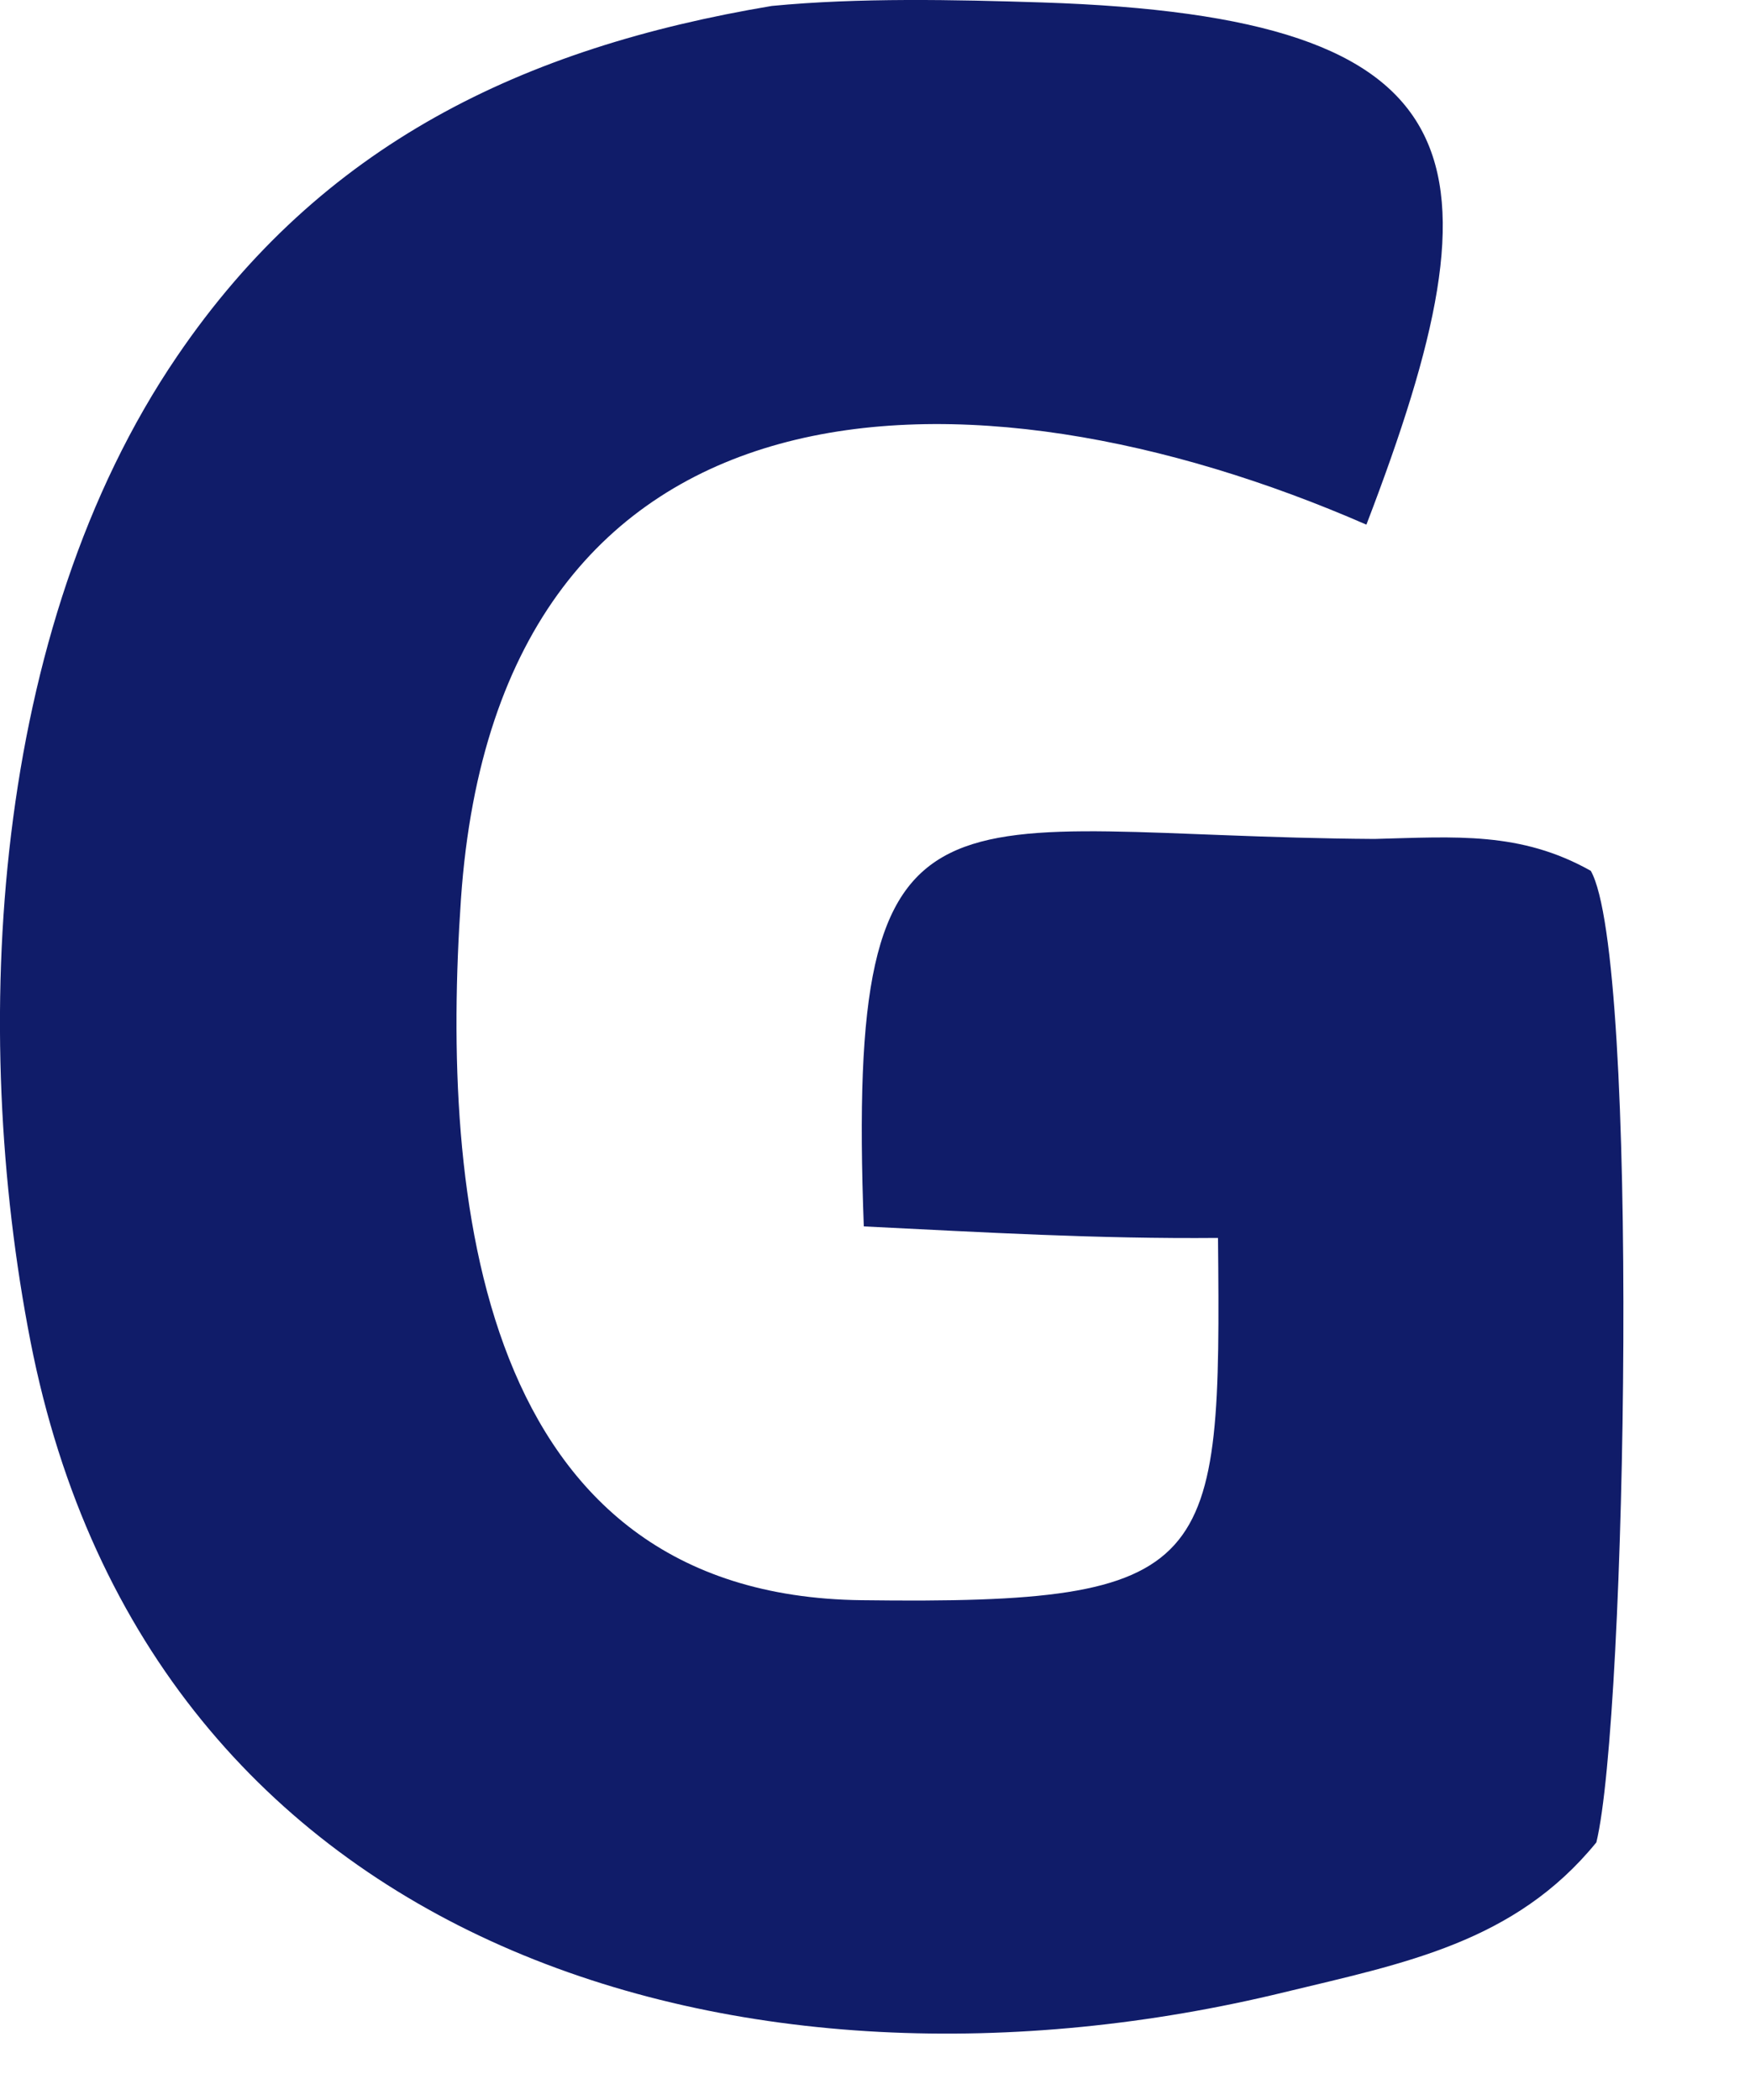
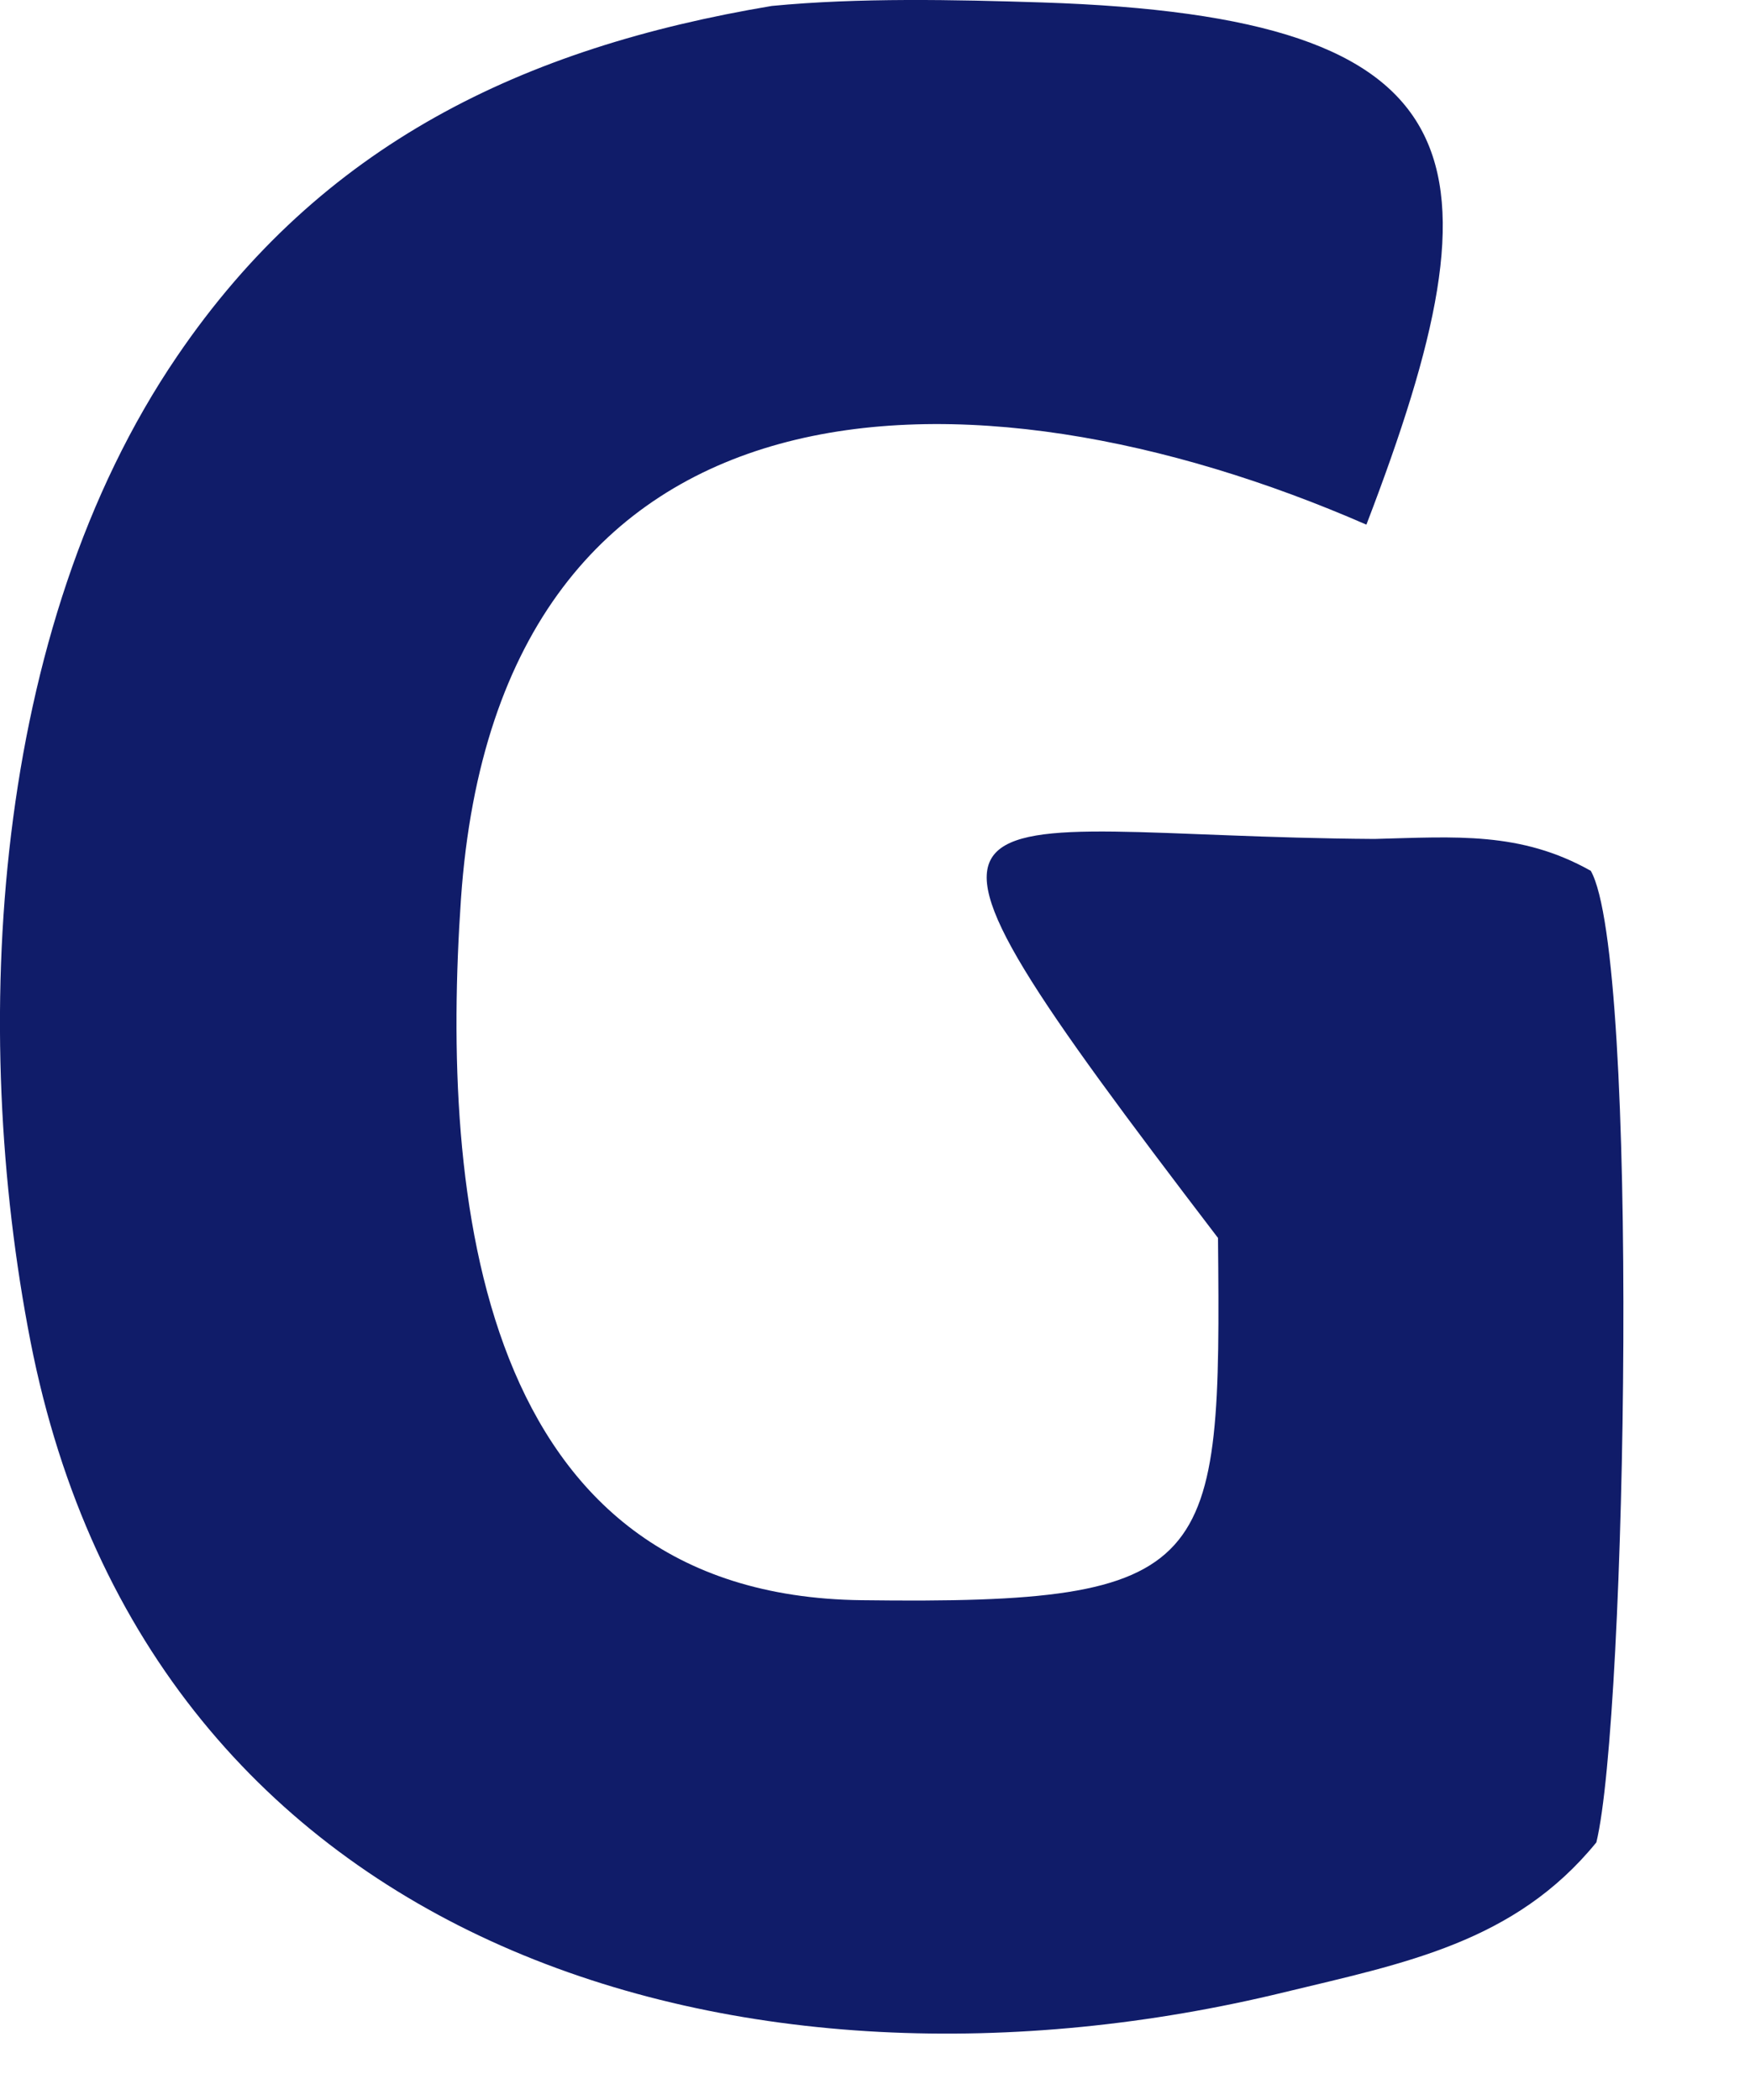
<svg xmlns="http://www.w3.org/2000/svg" fill="none" height="100%" overflow="visible" preserveAspectRatio="none" style="display: block;" viewBox="0 0 5 6" width="100%">
-   <path d="M2.205 0.017C2.453 -0.007 2.728 -0.001 2.978 0.007C4.236 0.048 4.306 0.451 3.904 1.499C2.775 1.006 1.424 1.02 1.317 2.569C1.259 3.413 1.36 4.559 2.462 4.572C3.478 4.585 3.489 4.483 3.48 3.537C3.137 3.54 2.811 3.521 2.468 3.504C2.417 2.145 2.687 2.389 3.927 2.397C4.159 2.391 4.344 2.375 4.545 2.488C4.685 2.732 4.648 4.909 4.561 5.264C4.328 5.55 4.013 5.609 3.67 5.692C2.139 6.065 0.43 5.586 0.087 3.832C-0.087 2.94 -0.026 1.799 0.506 1.018C0.918 0.412 1.494 0.136 2.205 0.017Z" fill="#101C69" id="Vector" />
+   <path d="M2.205 0.017C2.453 -0.007 2.728 -0.001 2.978 0.007C4.236 0.048 4.306 0.451 3.904 1.499C2.775 1.006 1.424 1.02 1.317 2.569C1.259 3.413 1.36 4.559 2.462 4.572C3.478 4.585 3.489 4.483 3.48 3.537C2.417 2.145 2.687 2.389 3.927 2.397C4.159 2.391 4.344 2.375 4.545 2.488C4.685 2.732 4.648 4.909 4.561 5.264C4.328 5.55 4.013 5.609 3.67 5.692C2.139 6.065 0.43 5.586 0.087 3.832C-0.087 2.94 -0.026 1.799 0.506 1.018C0.918 0.412 1.494 0.136 2.205 0.017Z" fill="#101C69" id="Vector" />
</svg>